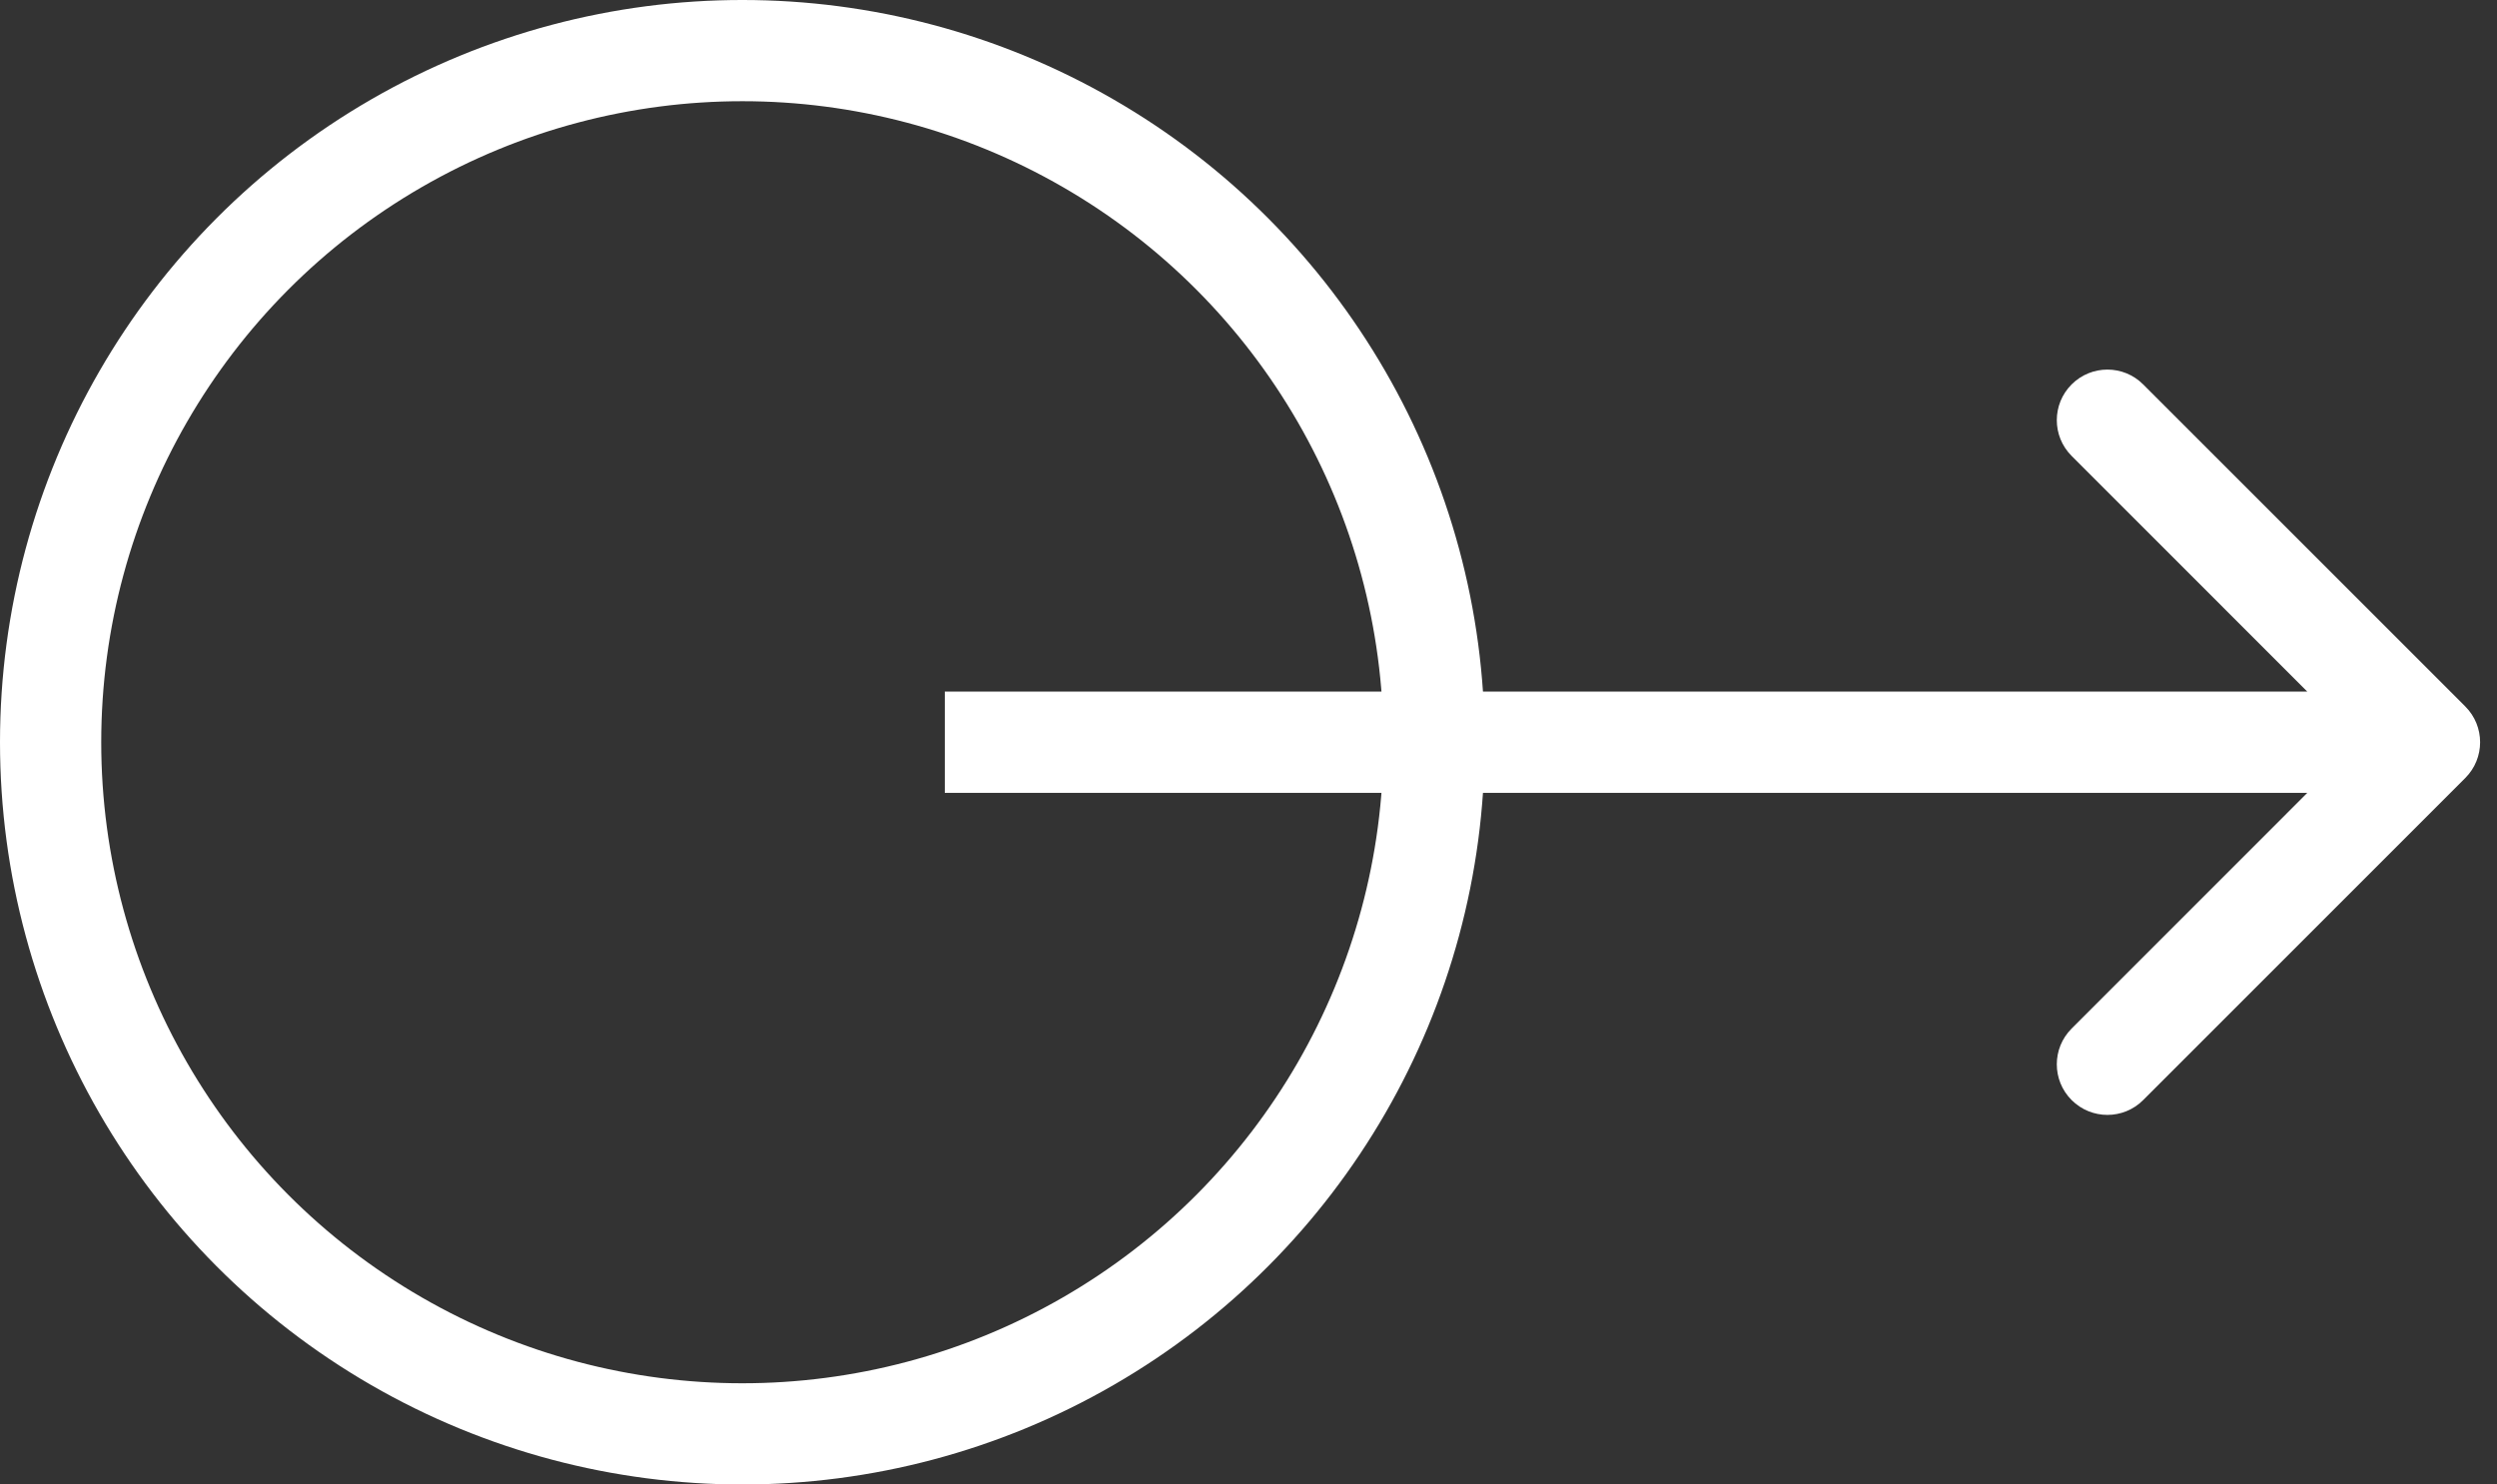
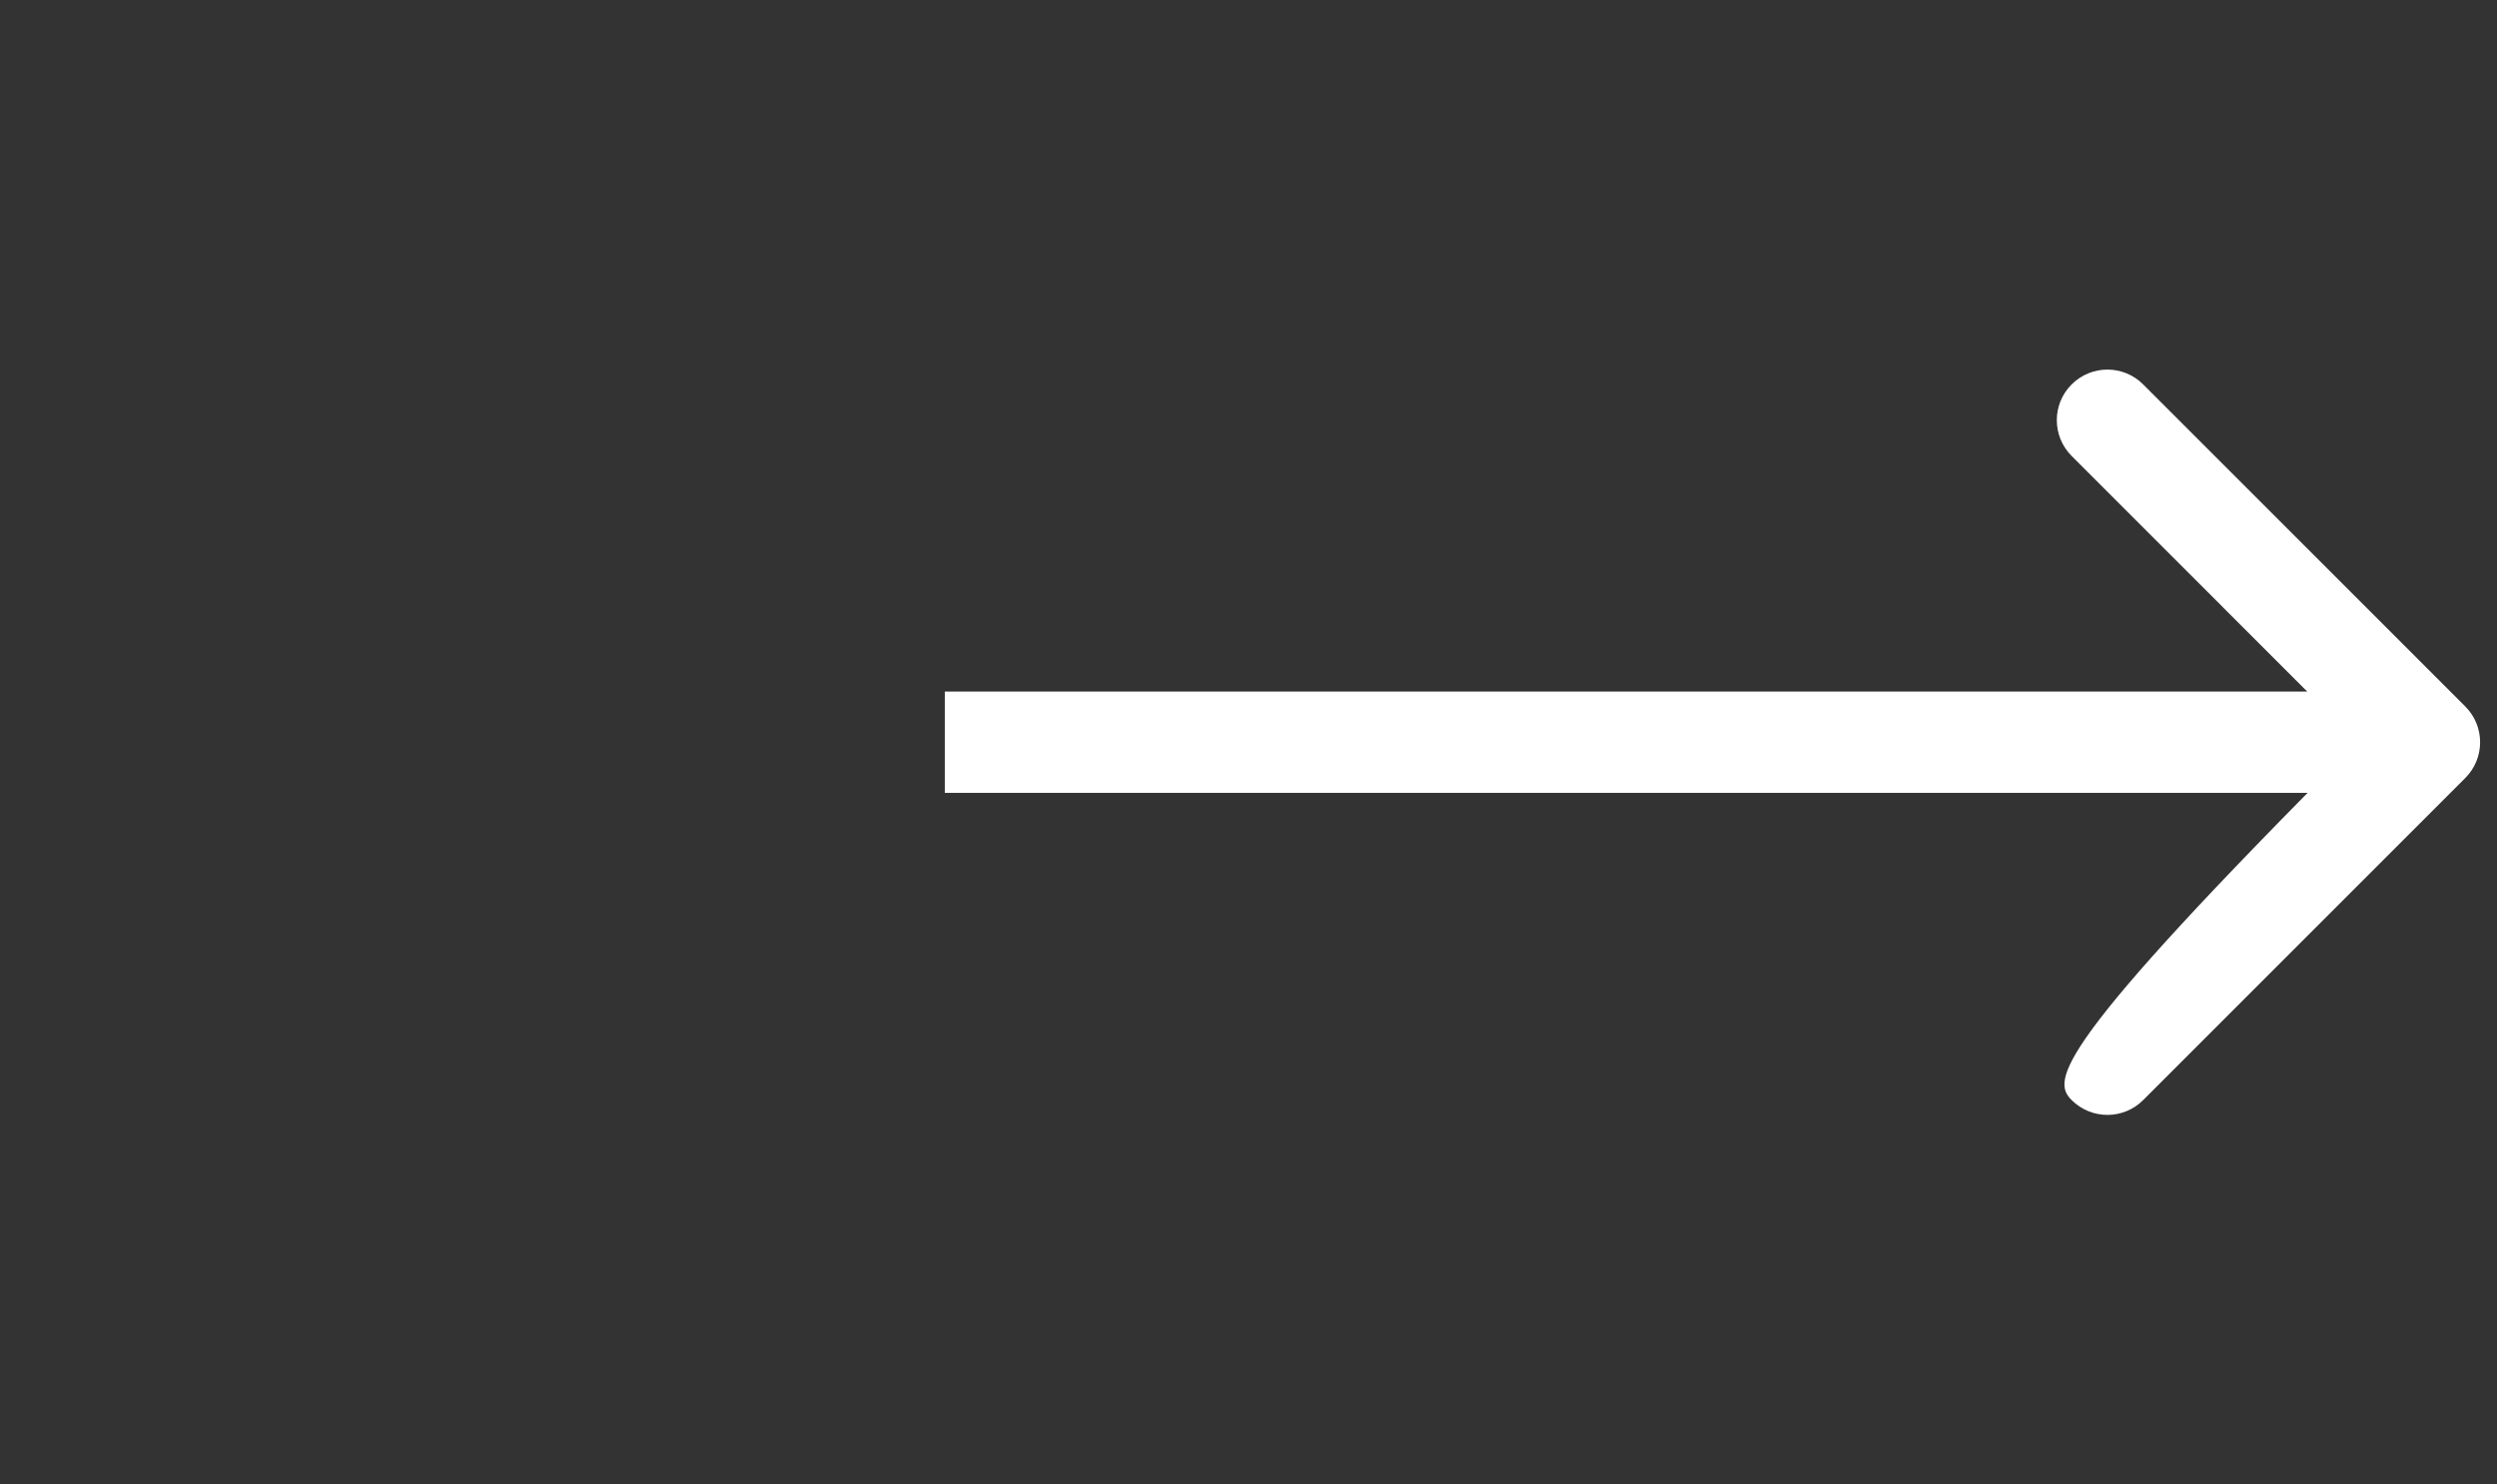
<svg xmlns="http://www.w3.org/2000/svg" width="37" height="22" viewBox="0 0 37 22" fill="none">
  <rect x="0" y="0" width="37" height="22" fill="#333333" stroke="none" />
-   <circle cx="11" cy="11" r="10.25" stroke="white" stroke-width="1.5" />
-   <path d="M36.53 11.53C36.823 11.237 36.823 10.763 36.53 10.47L31.757 5.697C31.465 5.404 30.99 5.404 30.697 5.697C30.404 5.99 30.404 6.464 30.697 6.757L34.939 11L30.697 15.243C30.404 15.536 30.404 16.01 30.697 16.303C30.99 16.596 31.465 16.596 31.757 16.303L36.53 11.53ZM14 11.75L36 11.75L36 10.25L14 10.25L14 11.75Z" fill="white" />
+   <path d="M36.53 11.53C36.823 11.237 36.823 10.763 36.53 10.47L31.757 5.697C31.465 5.404 30.99 5.404 30.697 5.697C30.404 5.99 30.404 6.464 30.697 6.757L34.939 11C30.404 15.536 30.404 16.01 30.697 16.303C30.99 16.596 31.465 16.596 31.757 16.303L36.53 11.53ZM14 11.75L36 11.75L36 10.25L14 10.25L14 11.75Z" fill="white" />
</svg>